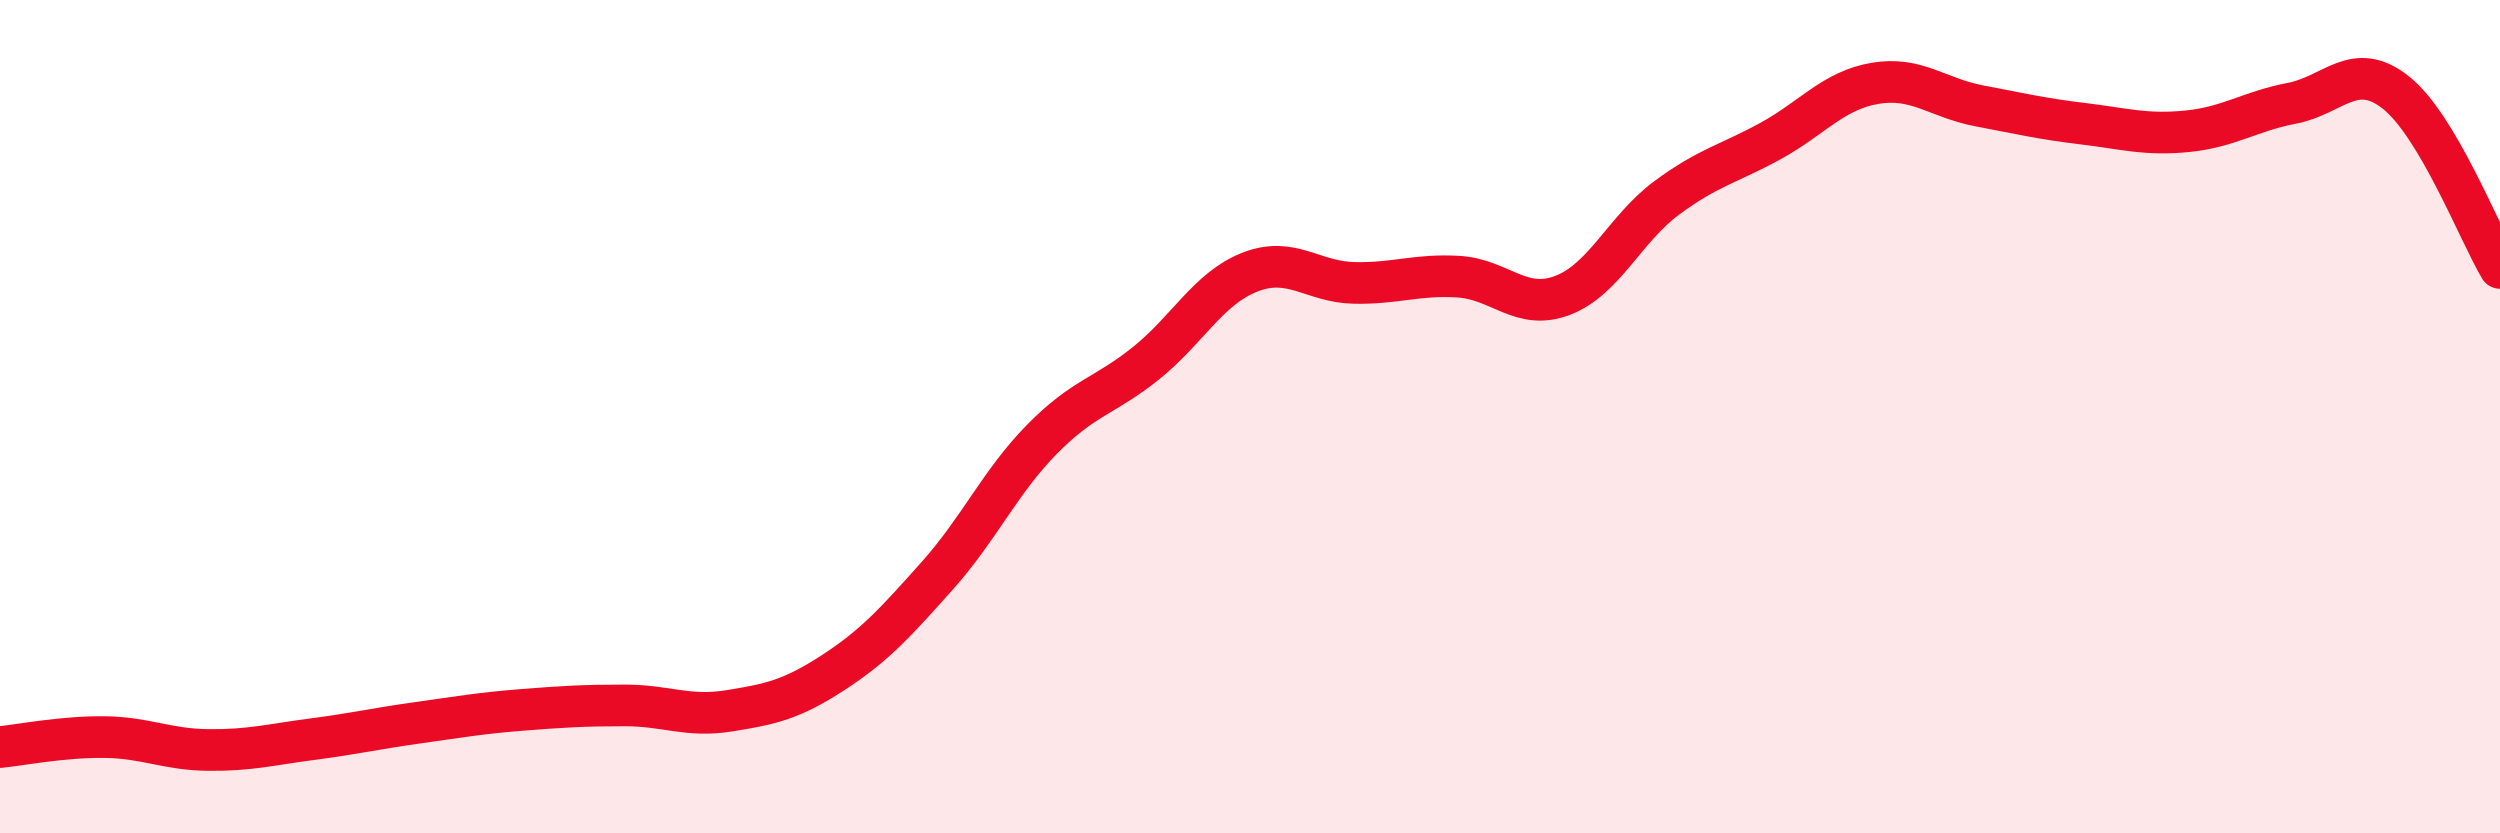
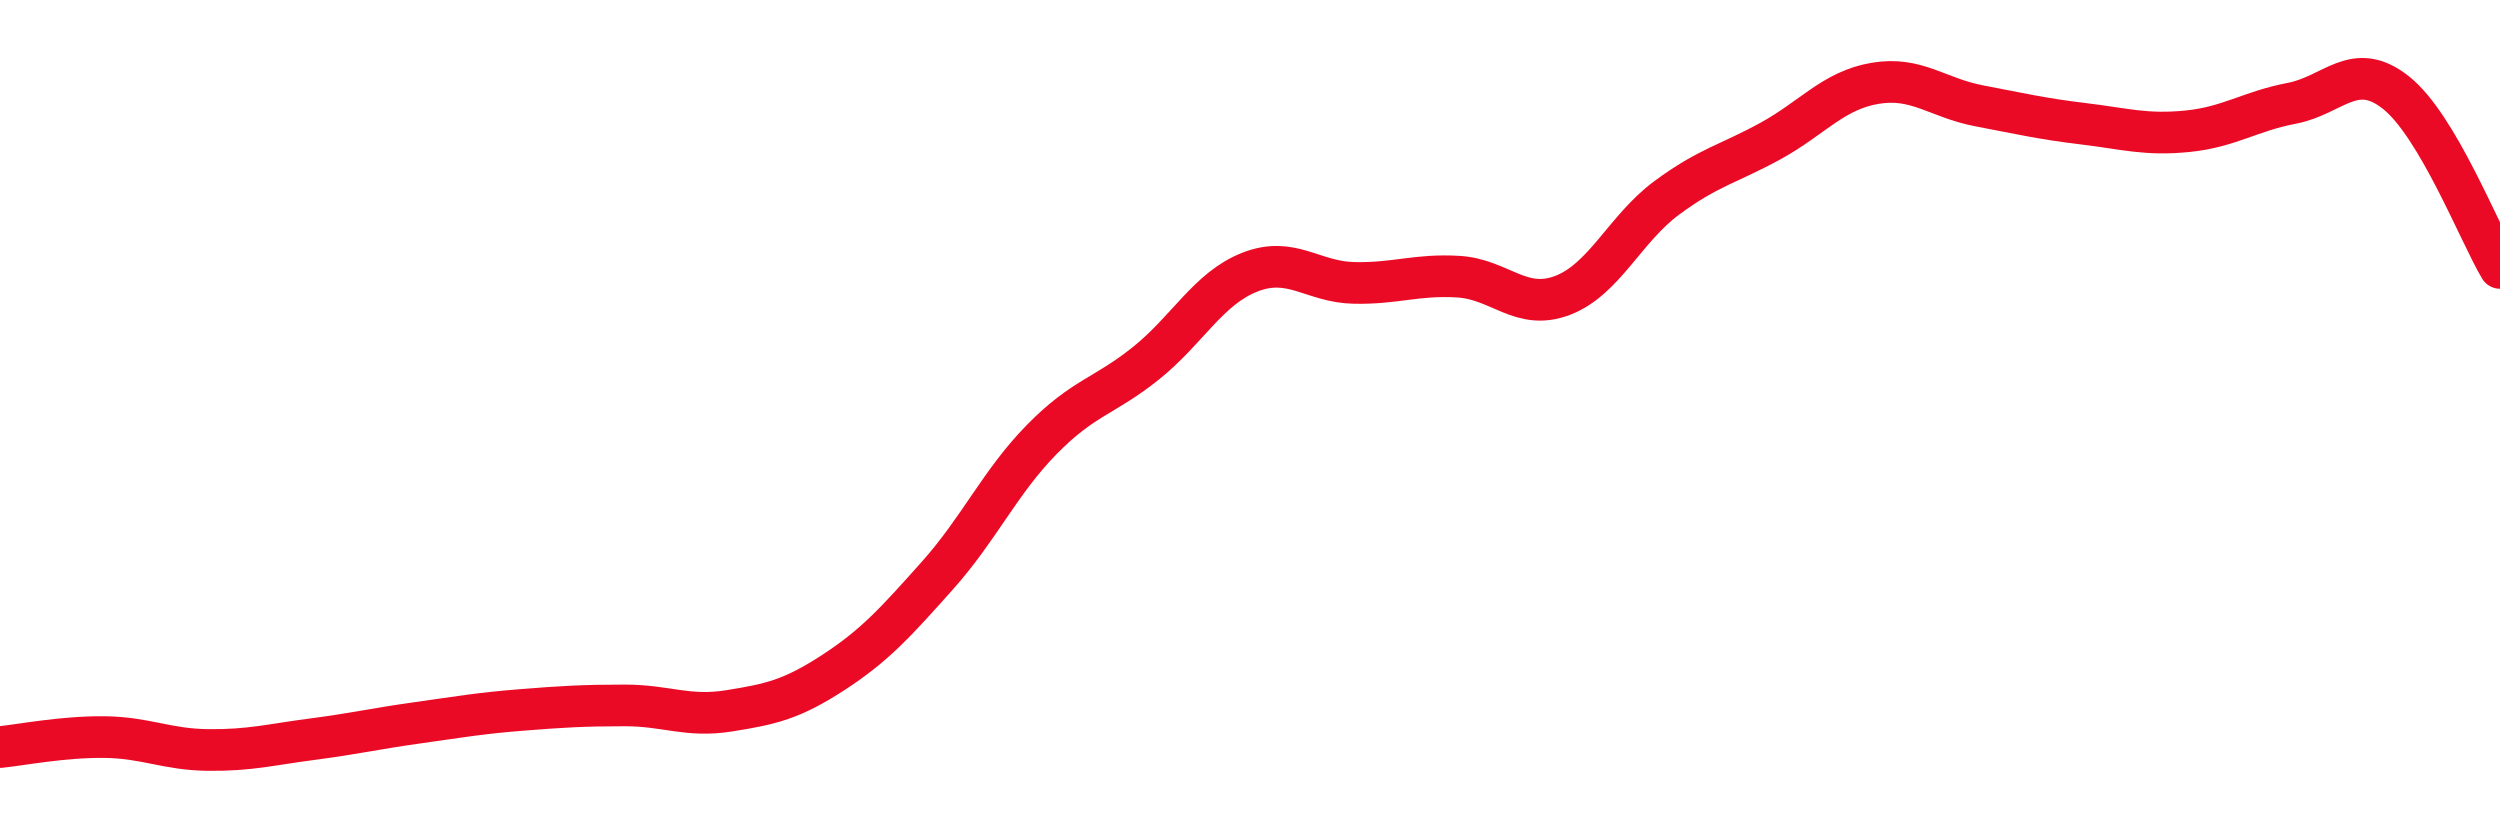
<svg xmlns="http://www.w3.org/2000/svg" width="60" height="20" viewBox="0 0 60 20">
-   <path d="M 0,17.93 C 0.5,17.88 1.5,17.68 2.5,17.69 C 3.5,17.7 4,17.99 5,18 C 6,18.01 6.5,17.87 7.5,17.74 C 8.5,17.61 9,17.49 10,17.35 C 11,17.21 11.5,17.12 12.5,17.04 C 13.5,16.96 14,16.93 15,16.93 C 16,16.93 16.5,17.22 17.5,17.06 C 18.5,16.9 19,16.79 20,16.14 C 21,15.49 21.5,14.93 22.5,13.81 C 23.5,12.69 24,11.57 25,10.55 C 26,9.53 26.5,9.52 27.5,8.72 C 28.5,7.92 29,6.92 30,6.53 C 31,6.14 31.5,6.77 32.5,6.79 C 33.5,6.81 34,6.58 35,6.64 C 36,6.7 36.5,7.47 37.5,7.09 C 38.5,6.71 39,5.49 40,4.75 C 41,4.01 41.5,3.93 42.5,3.38 C 43.5,2.83 44,2.17 45,2 C 46,1.83 46.5,2.35 47.5,2.54 C 48.5,2.73 49,2.85 50,2.97 C 51,3.09 51.5,3.25 52.5,3.15 C 53.5,3.05 54,2.67 55,2.48 C 56,2.29 56.5,1.43 57.5,2.22 C 58.5,3.01 59.5,5.59 60,6.43L60 20L0 20Z" fill="#EB0A25" opacity="0.1" stroke-linecap="round" stroke-linejoin="round" />
  <path d="M 0,17.93 C 0.5,17.88 1.5,17.68 2.5,17.69 C 3.5,17.7 4,17.99 5,18 C 6,18.01 6.5,17.87 7.5,17.74 C 8.5,17.61 9,17.49 10,17.35 C 11,17.21 11.5,17.12 12.5,17.04 C 13.5,16.96 14,16.93 15,16.93 C 16,16.93 16.5,17.22 17.5,17.06 C 18.5,16.9 19,16.79 20,16.14 C 21,15.49 21.5,14.93 22.5,13.81 C 23.5,12.69 24,11.57 25,10.55 C 26,9.53 26.5,9.52 27.5,8.72 C 28.5,7.92 29,6.92 30,6.53 C 31,6.14 31.5,6.77 32.5,6.79 C 33.5,6.81 34,6.58 35,6.64 C 36,6.7 36.5,7.47 37.5,7.09 C 38.5,6.71 39,5.49 40,4.75 C 41,4.01 41.5,3.93 42.5,3.38 C 43.5,2.83 44,2.17 45,2 C 46,1.83 46.5,2.35 47.5,2.54 C 48.5,2.73 49,2.85 50,2.97 C 51,3.09 51.5,3.25 52.5,3.15 C 53.5,3.05 54,2.67 55,2.48 C 56,2.29 56.5,1.43 57.5,2.22 C 58.5,3.01 59.5,5.59 60,6.43" stroke="#EB0A25" stroke-width="1" fill="none" stroke-linecap="round" stroke-linejoin="round" />
</svg>